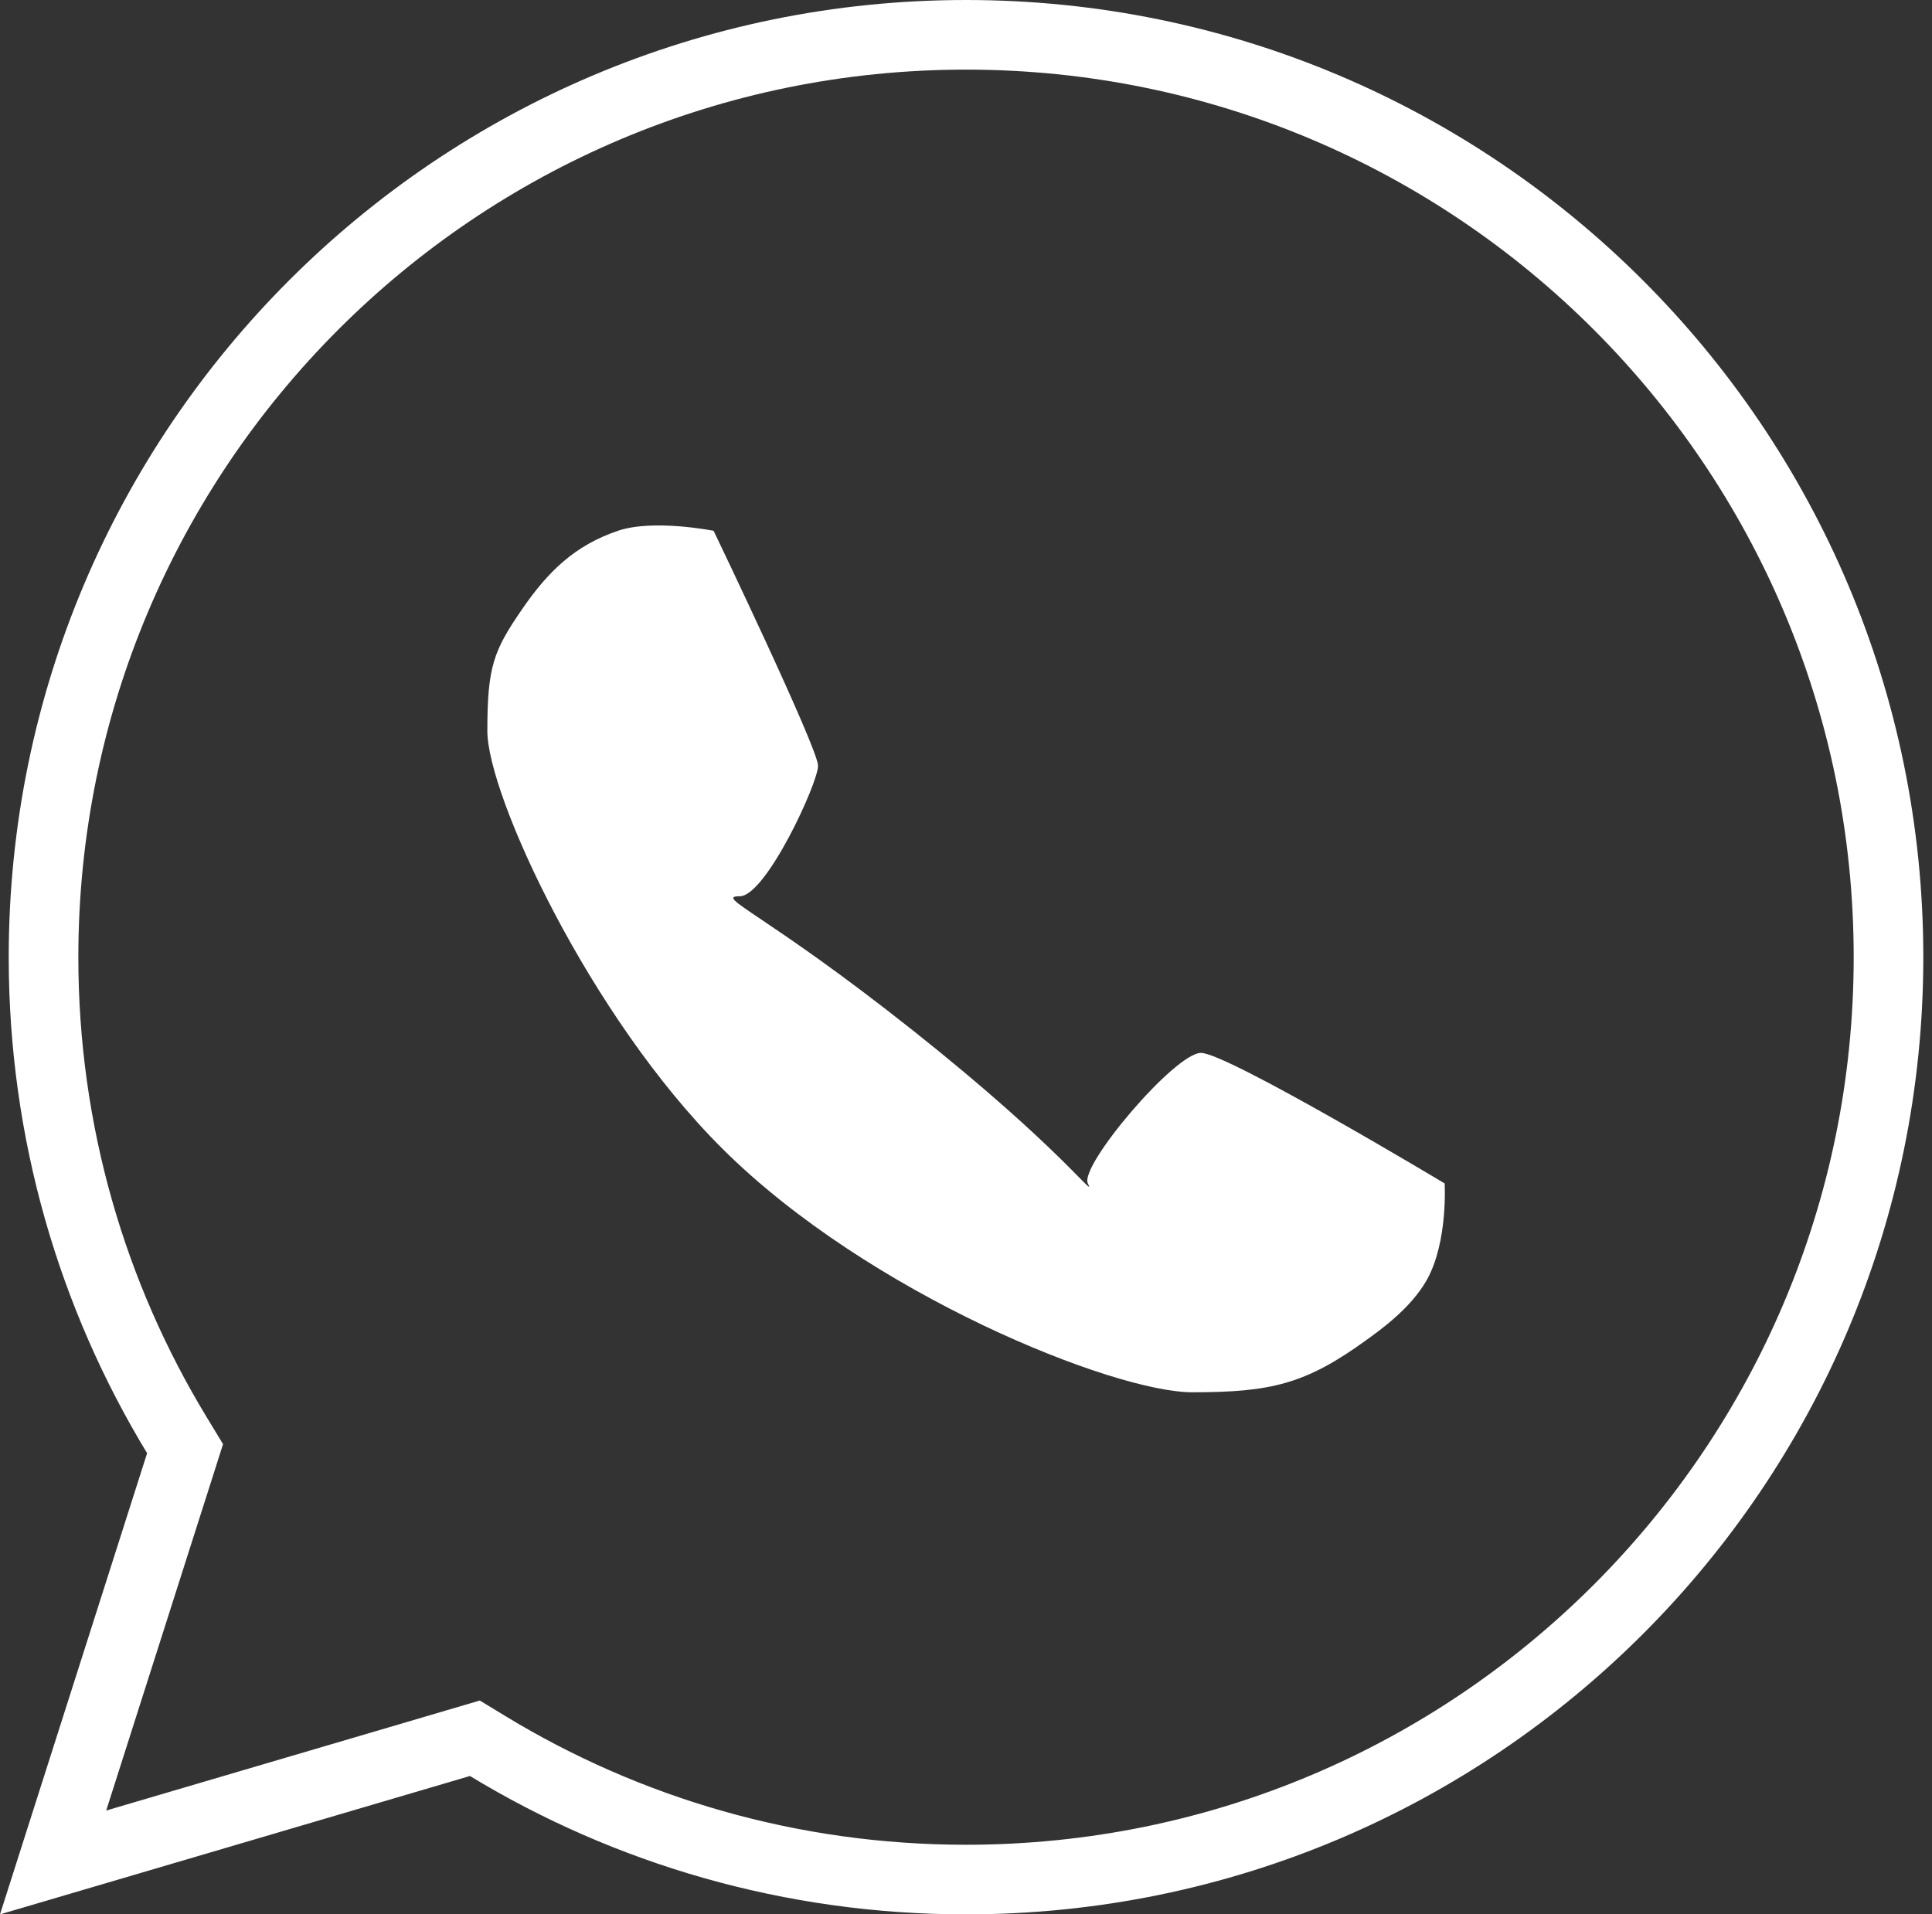
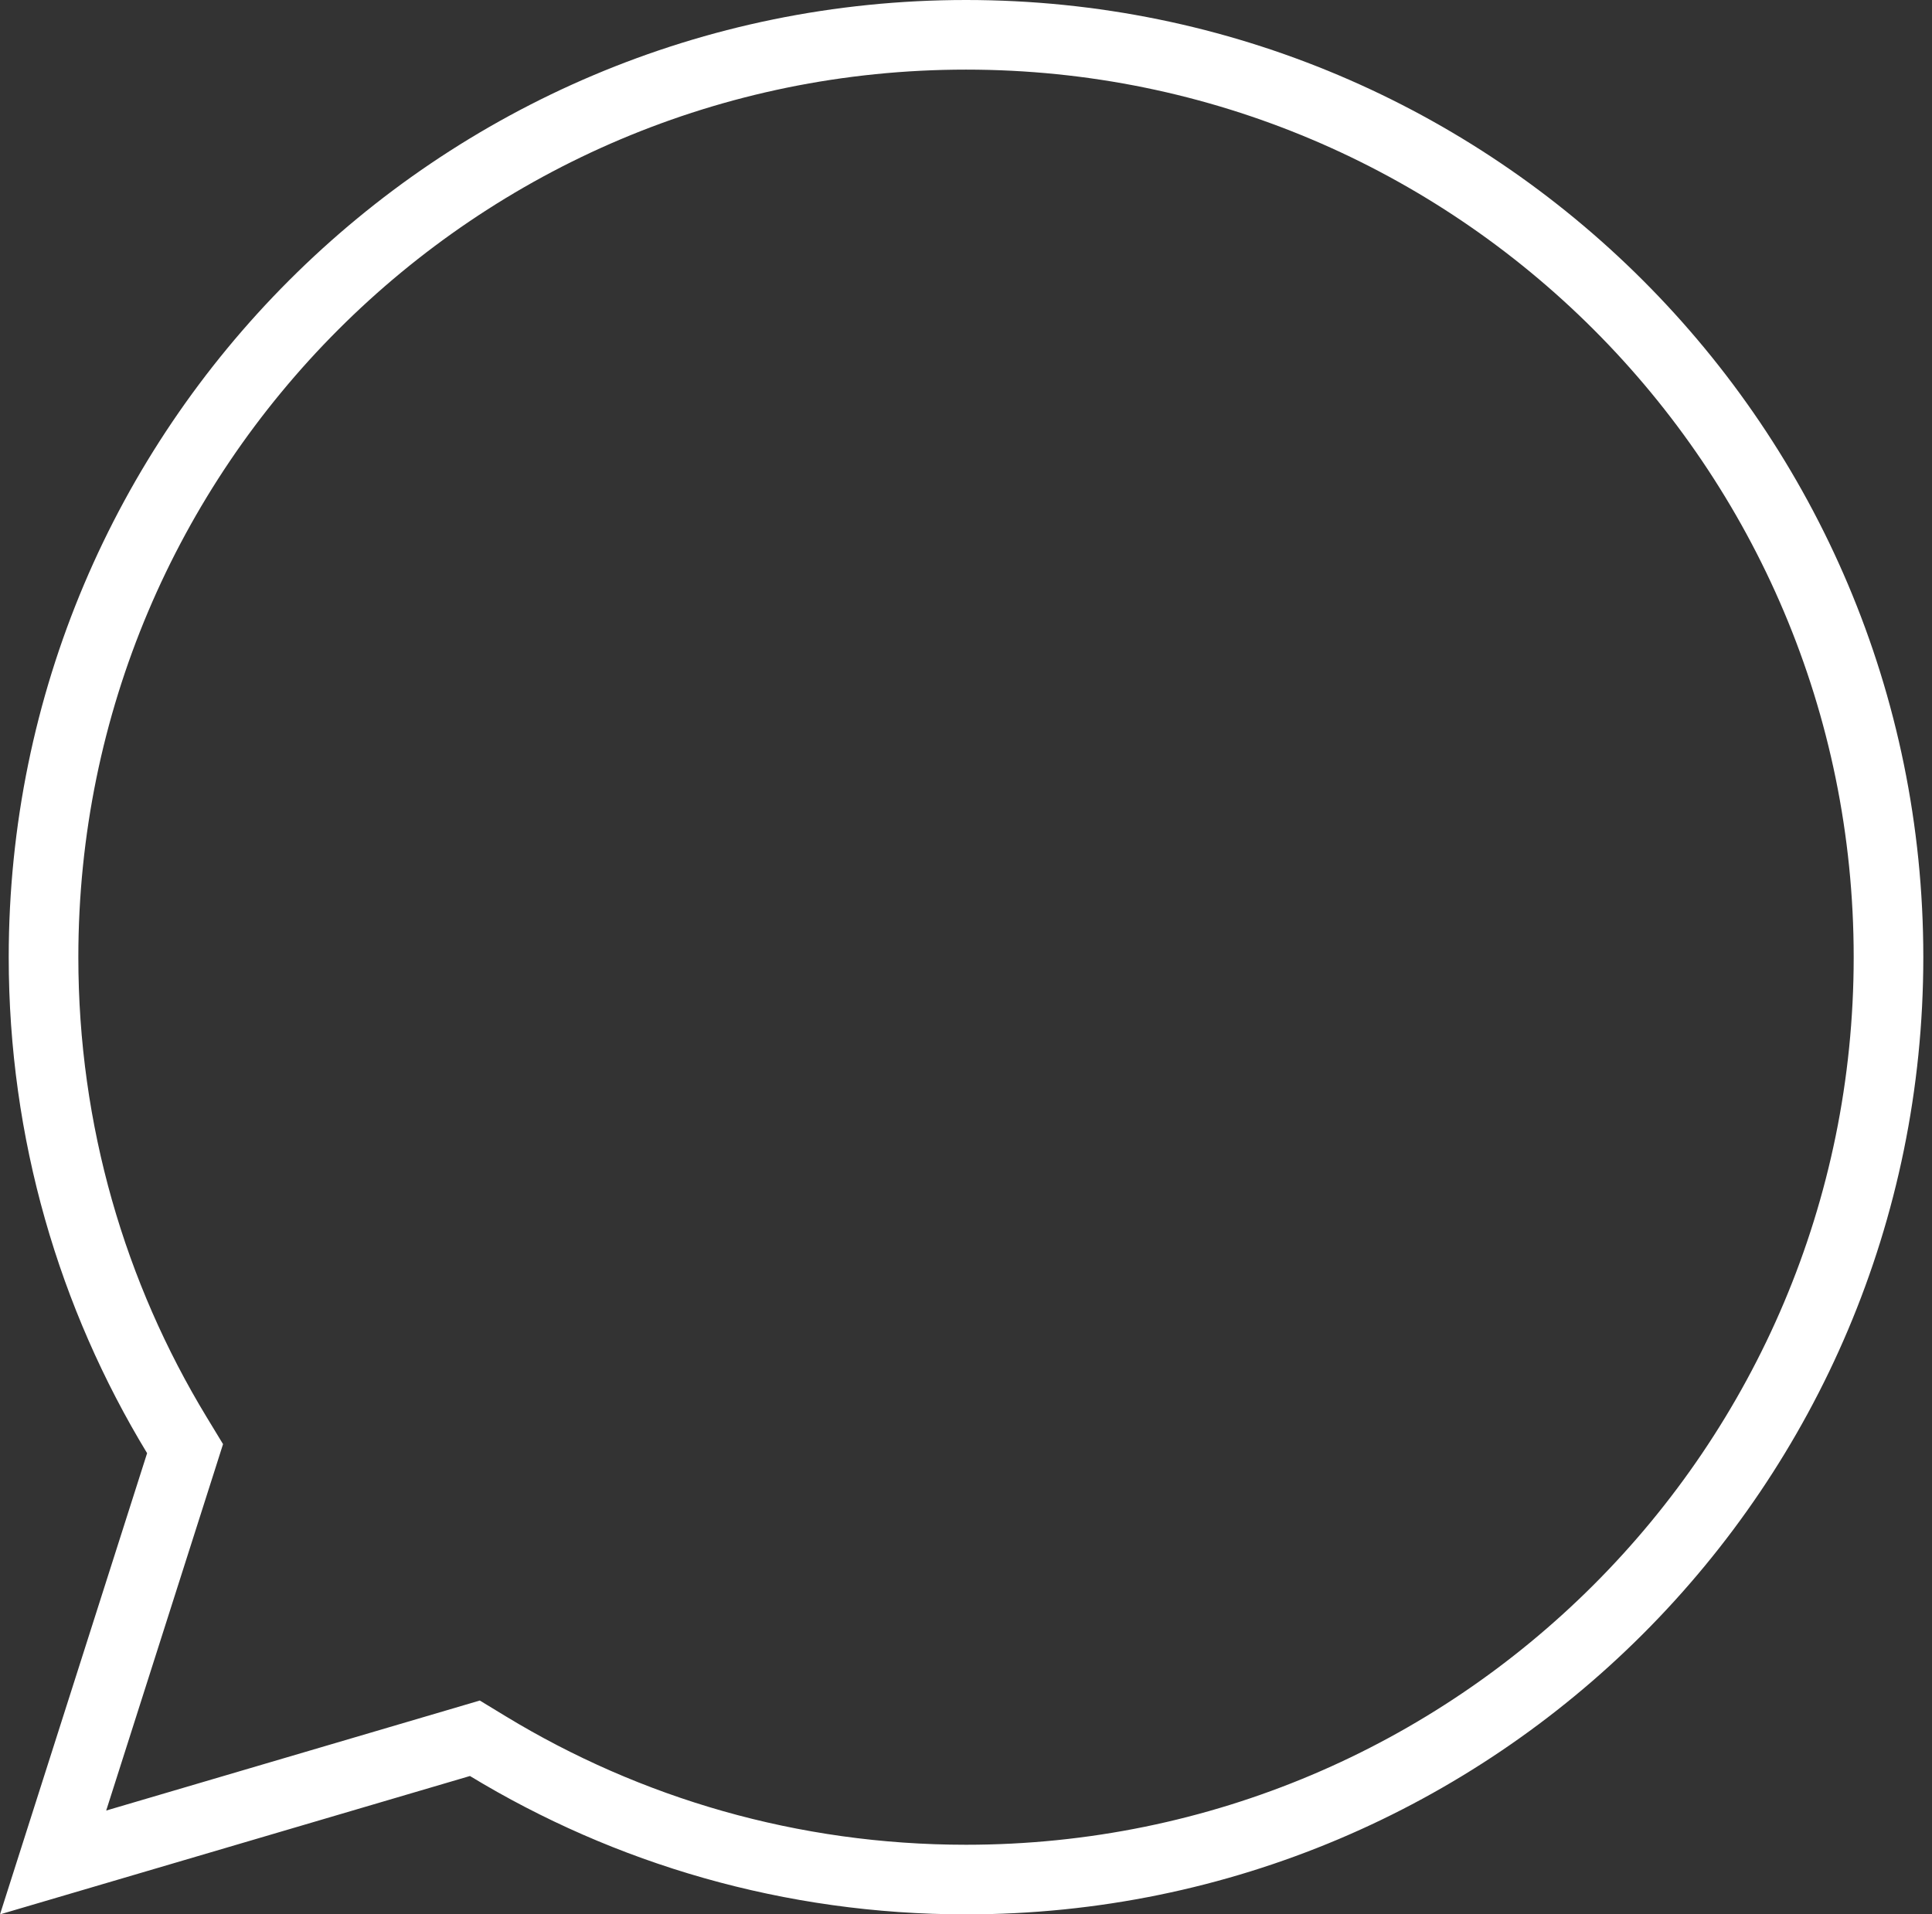
<svg xmlns="http://www.w3.org/2000/svg" width="111" height="110" viewBox="0 0 111 110" fill="none">
  <rect x="0" y="0" width="111" height="110" fill="#333333" stroke="none" />
  <path d="M26.436 100.131L3.051 107.017L10.357 84.108L10.633 83.24L10.161 82.462C5.3 74.455 2.501 65.057 2.501 55C2.501 25.729 26.23 2 55.501 2C84.772 2 108.501 25.729 108.501 55C108.501 84.271 84.772 108 55.501 108C45.443 108 36.046 105.201 28.038 100.34L27.283 99.881L26.436 100.131Z" stroke="white" stroke-width="4" />
-   <path d="M42.5 51.5C41 51.5 44 52.5 52.5 59.25C61 66 63 69 62.5 68C62 67 67.5 60.5 69 60.5C70.5 60.5 83 68 83 68C83 68 83.197 71.317 82 73.5C81.071 75.195 79.188 76.5 78.5 77C75 79.542 73 80 68.5 80C64 80 49.917 74.38 41.5 66C33.879 58.413 28 45.691 28 42C28 38.308 28.354 37.391 30 35C31.49 32.837 33.013 31.346 35.5 30.5C37.533 29.808 41 30.5 41 30.5C41 30.5 47 43 47 44C47 45 44 51.5 42.5 51.5Z" fill="white" />
</svg>